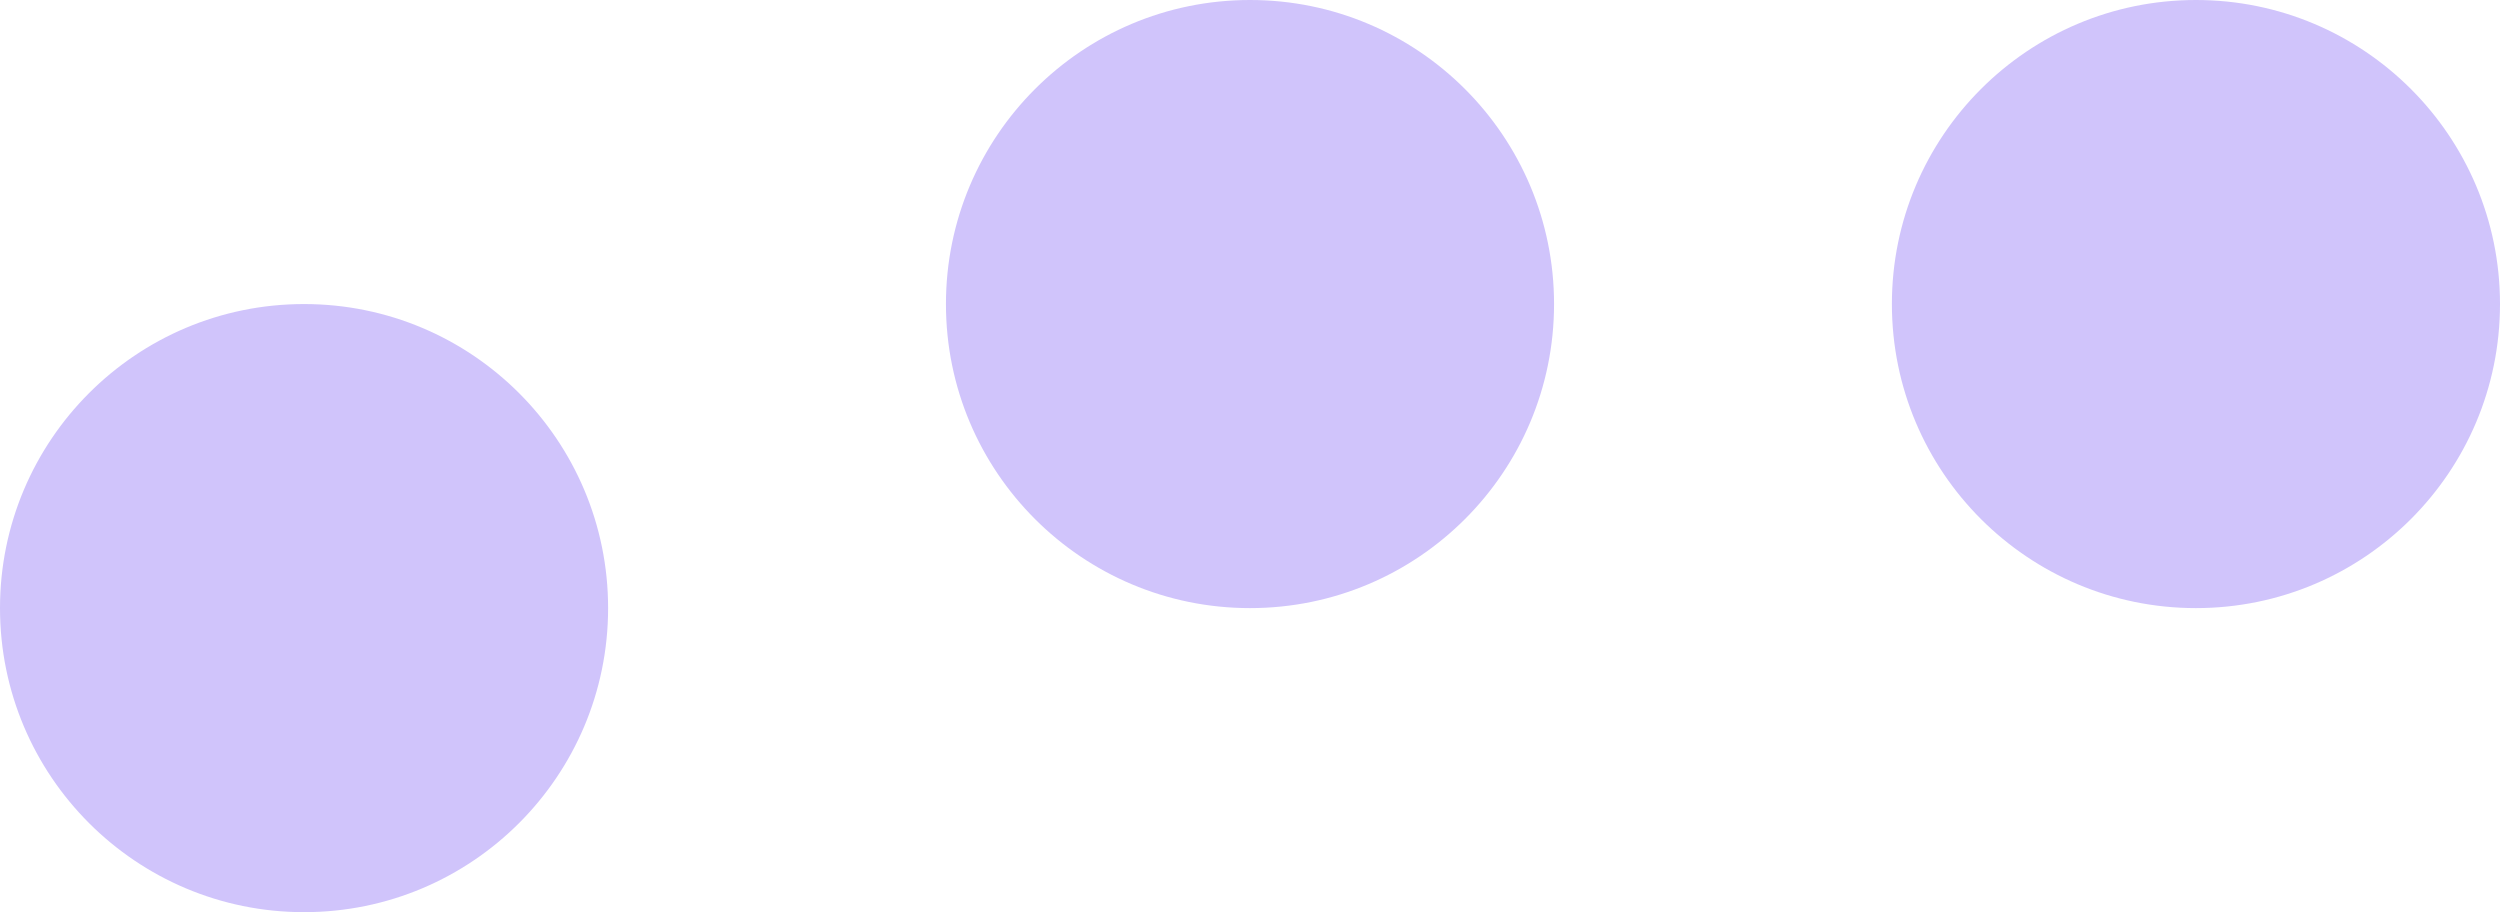
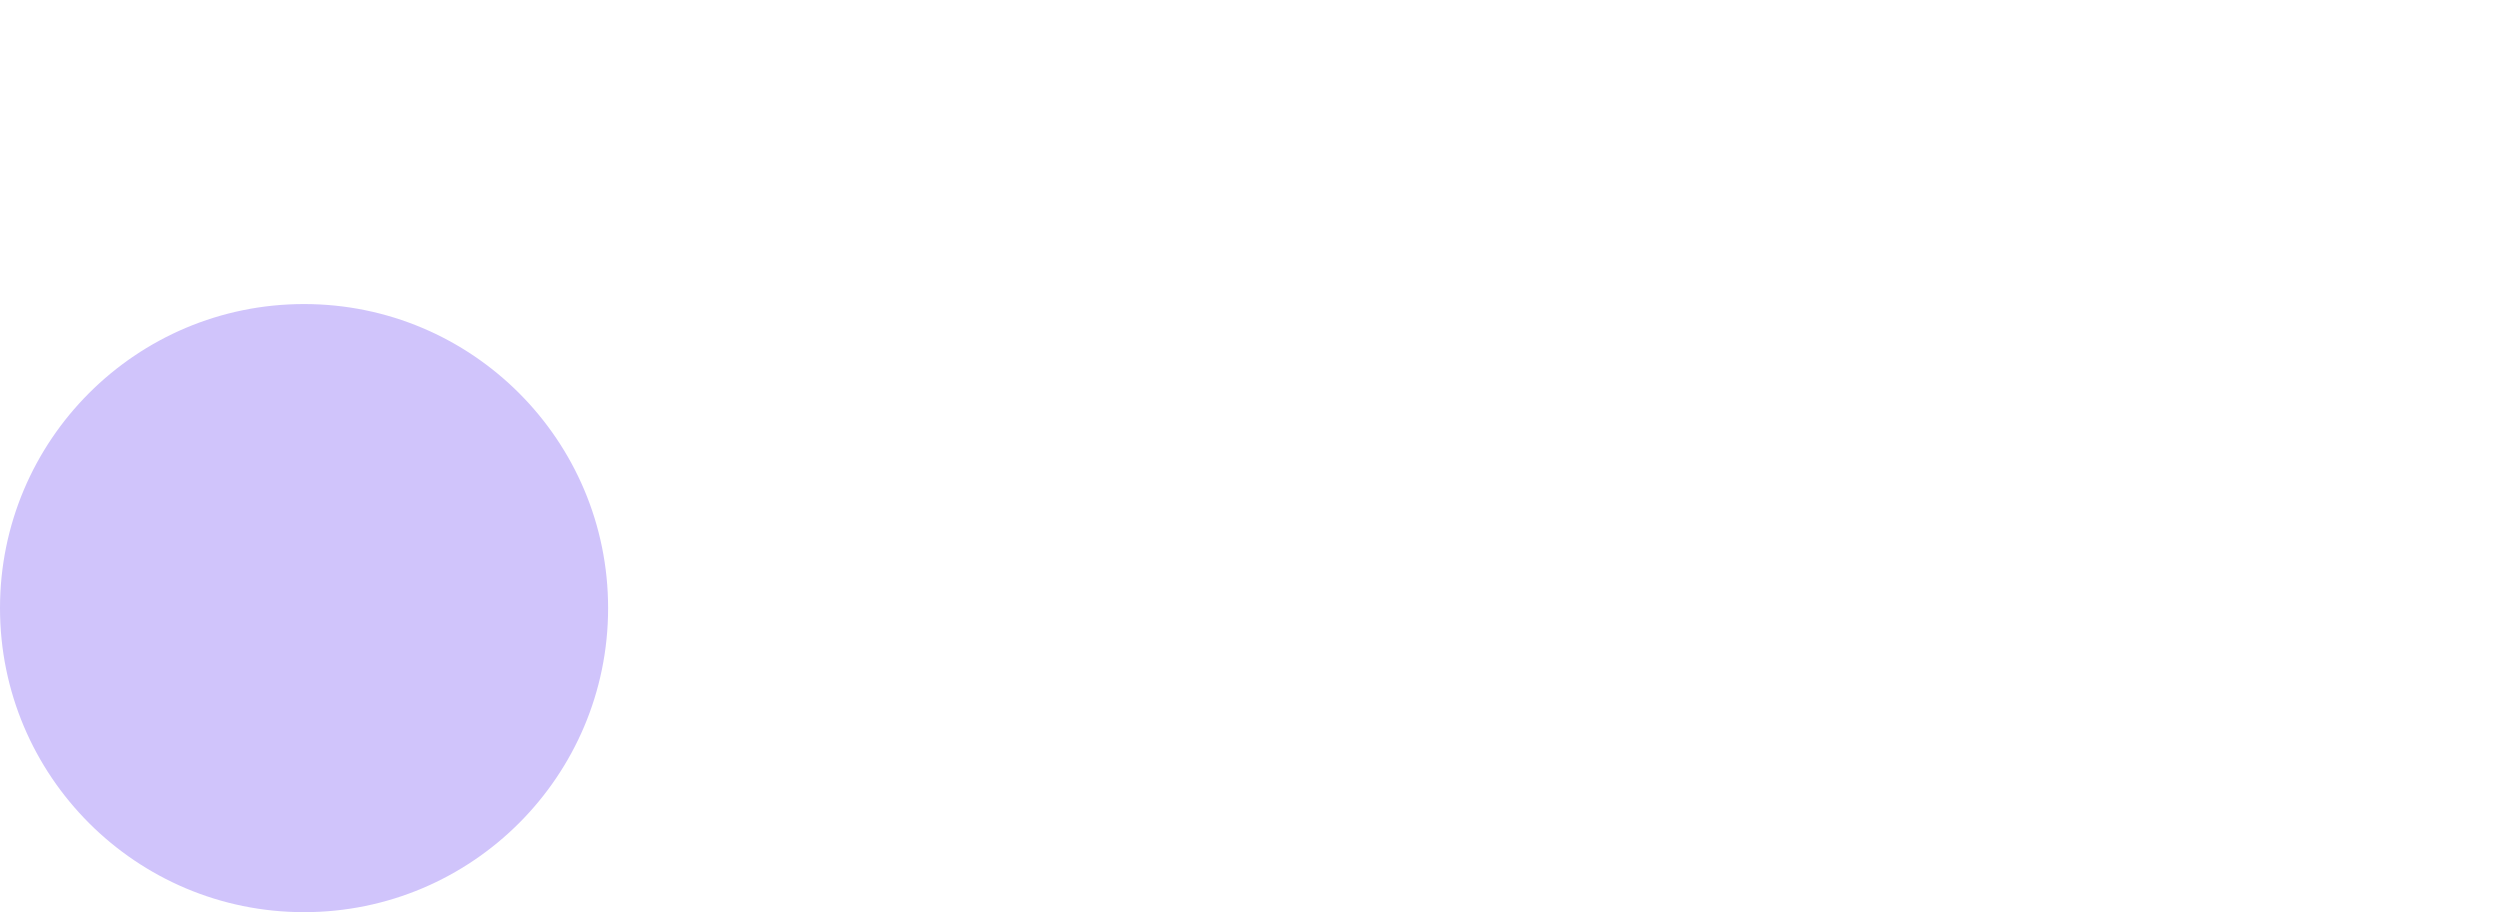
<svg xmlns="http://www.w3.org/2000/svg" width="74" height="27" fill="none">
-   <circle cx="9" cy="9" r="9" fill="#D0C4FB" transform="matrix(-1 0 0 1 74 0)" />
-   <circle cx="9" cy="9" r="9" fill="#D0C4FB" transform="matrix(-1 0 0 1 46 0)" />
  <circle cx="9" cy="9" r="9" fill="#D0C4FB" transform="matrix(-1 0 0 1 18 9)" />
</svg>